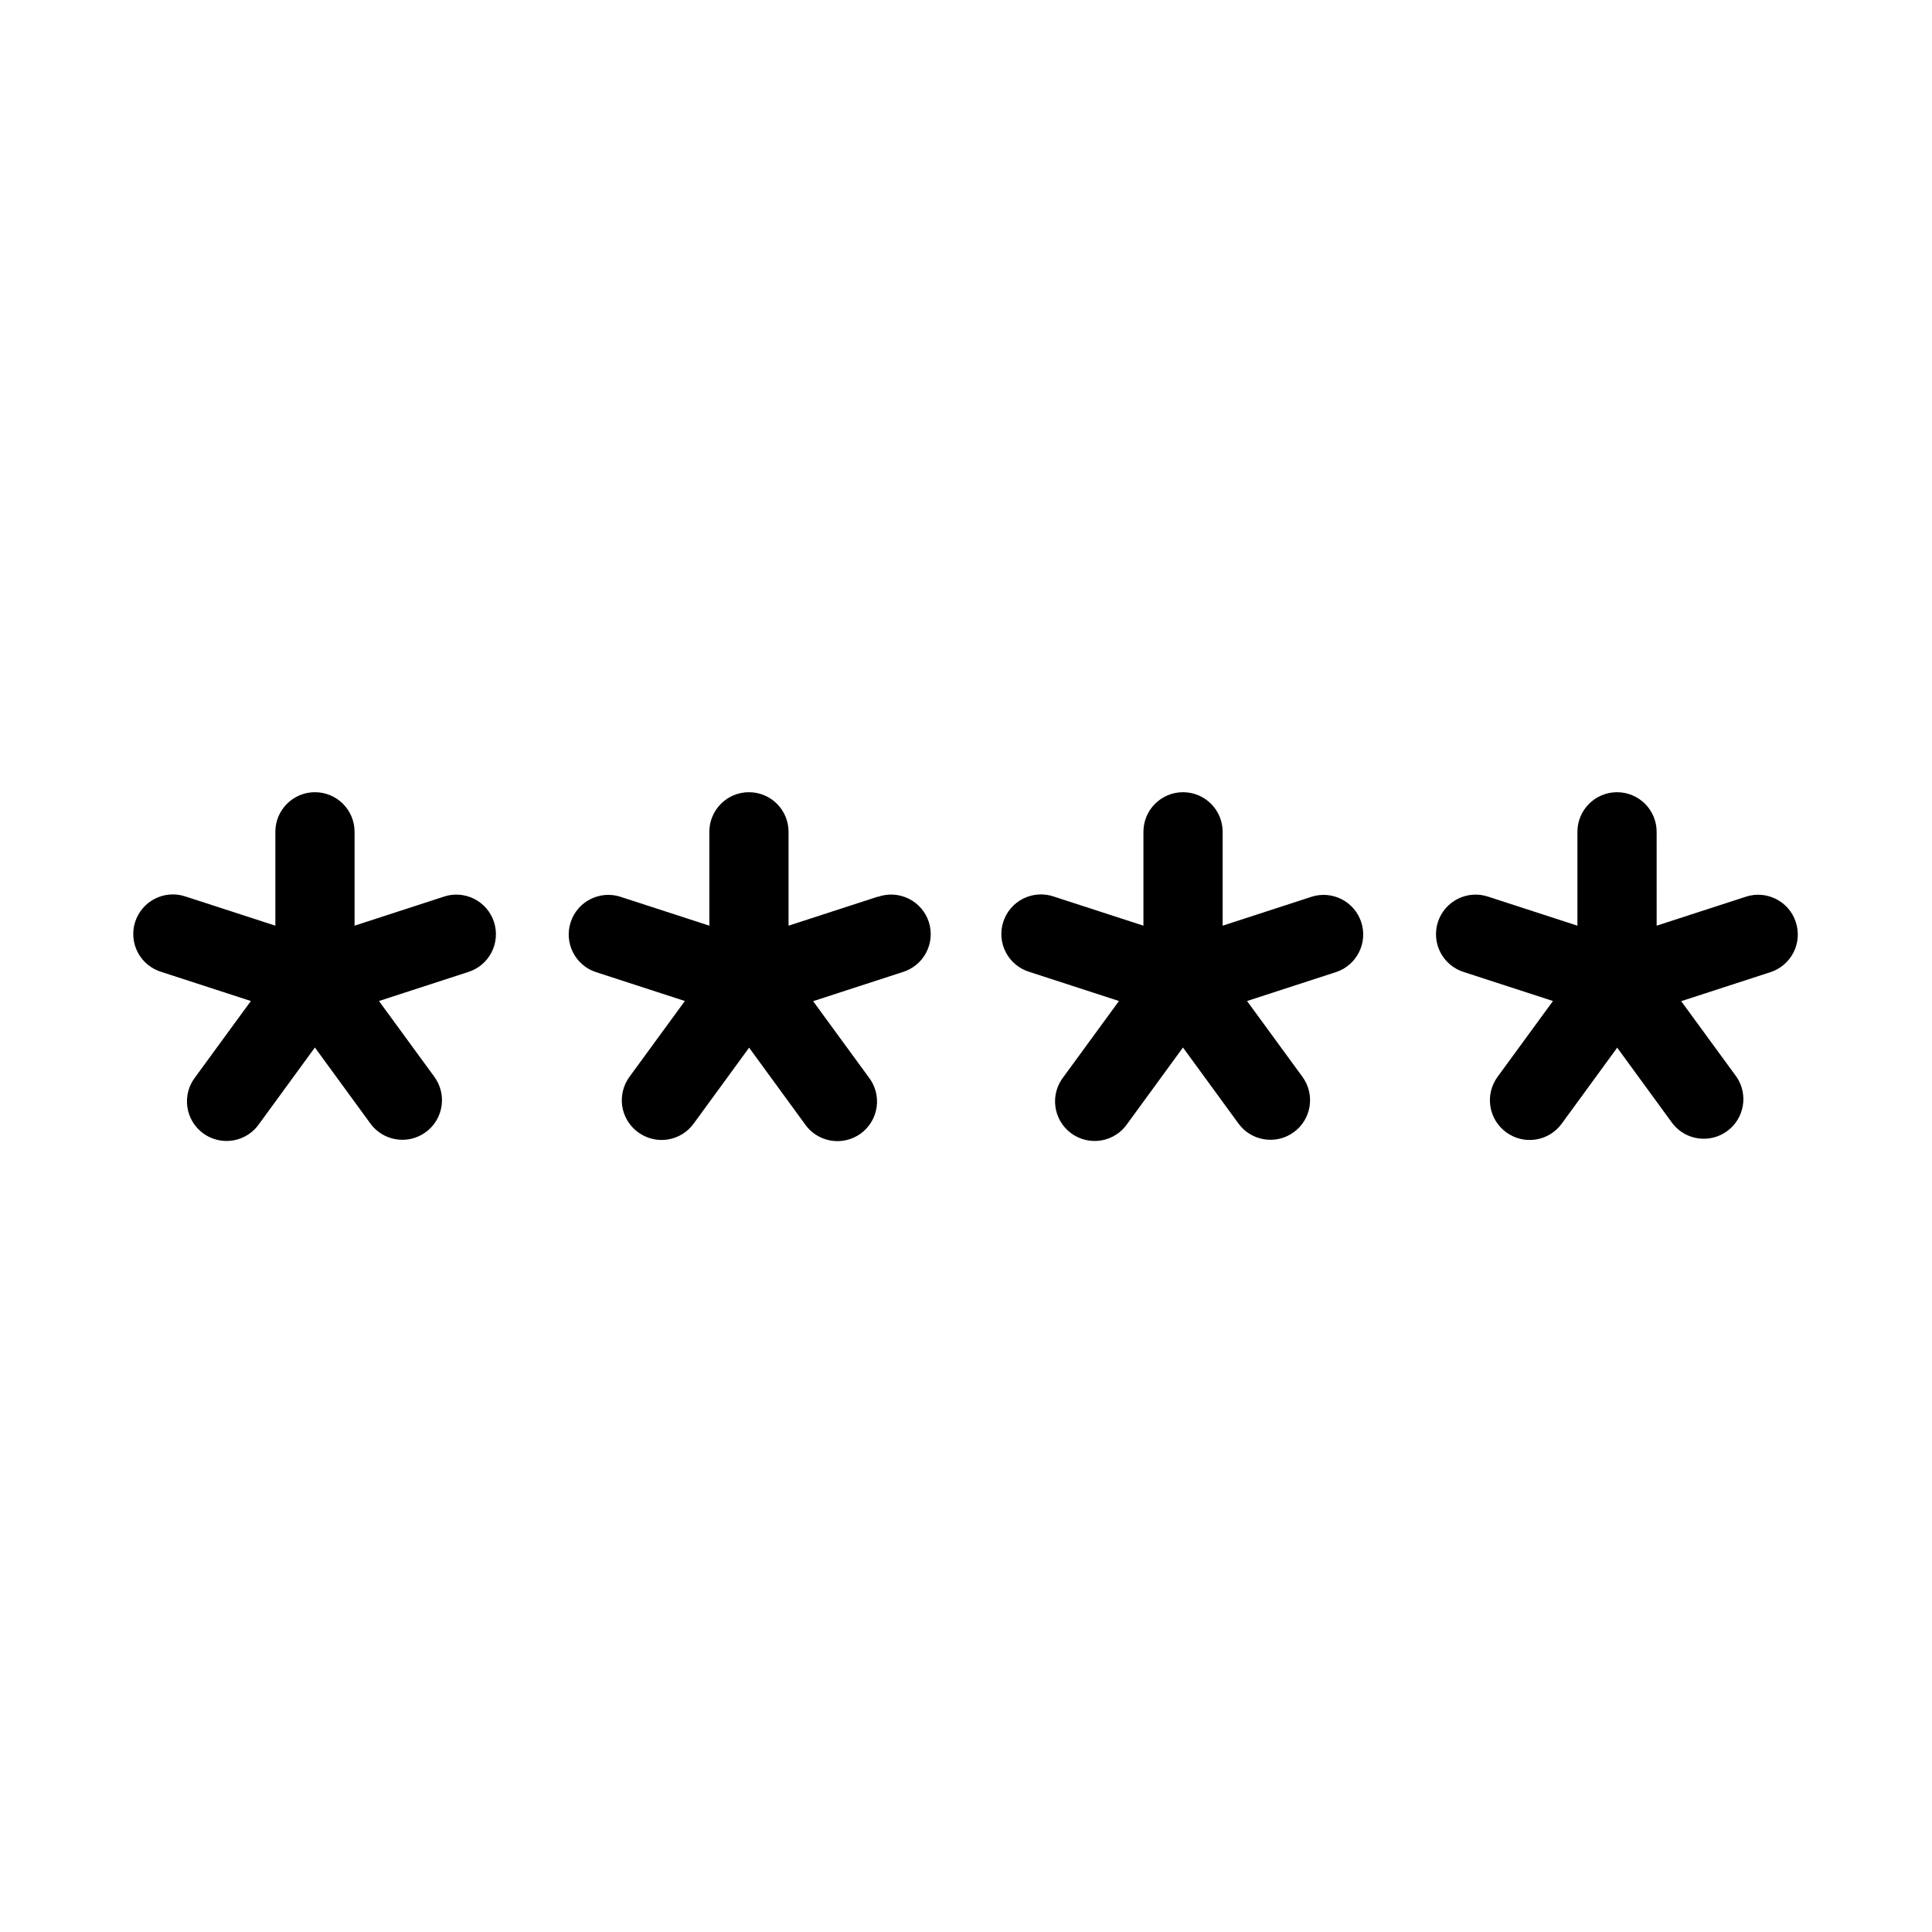
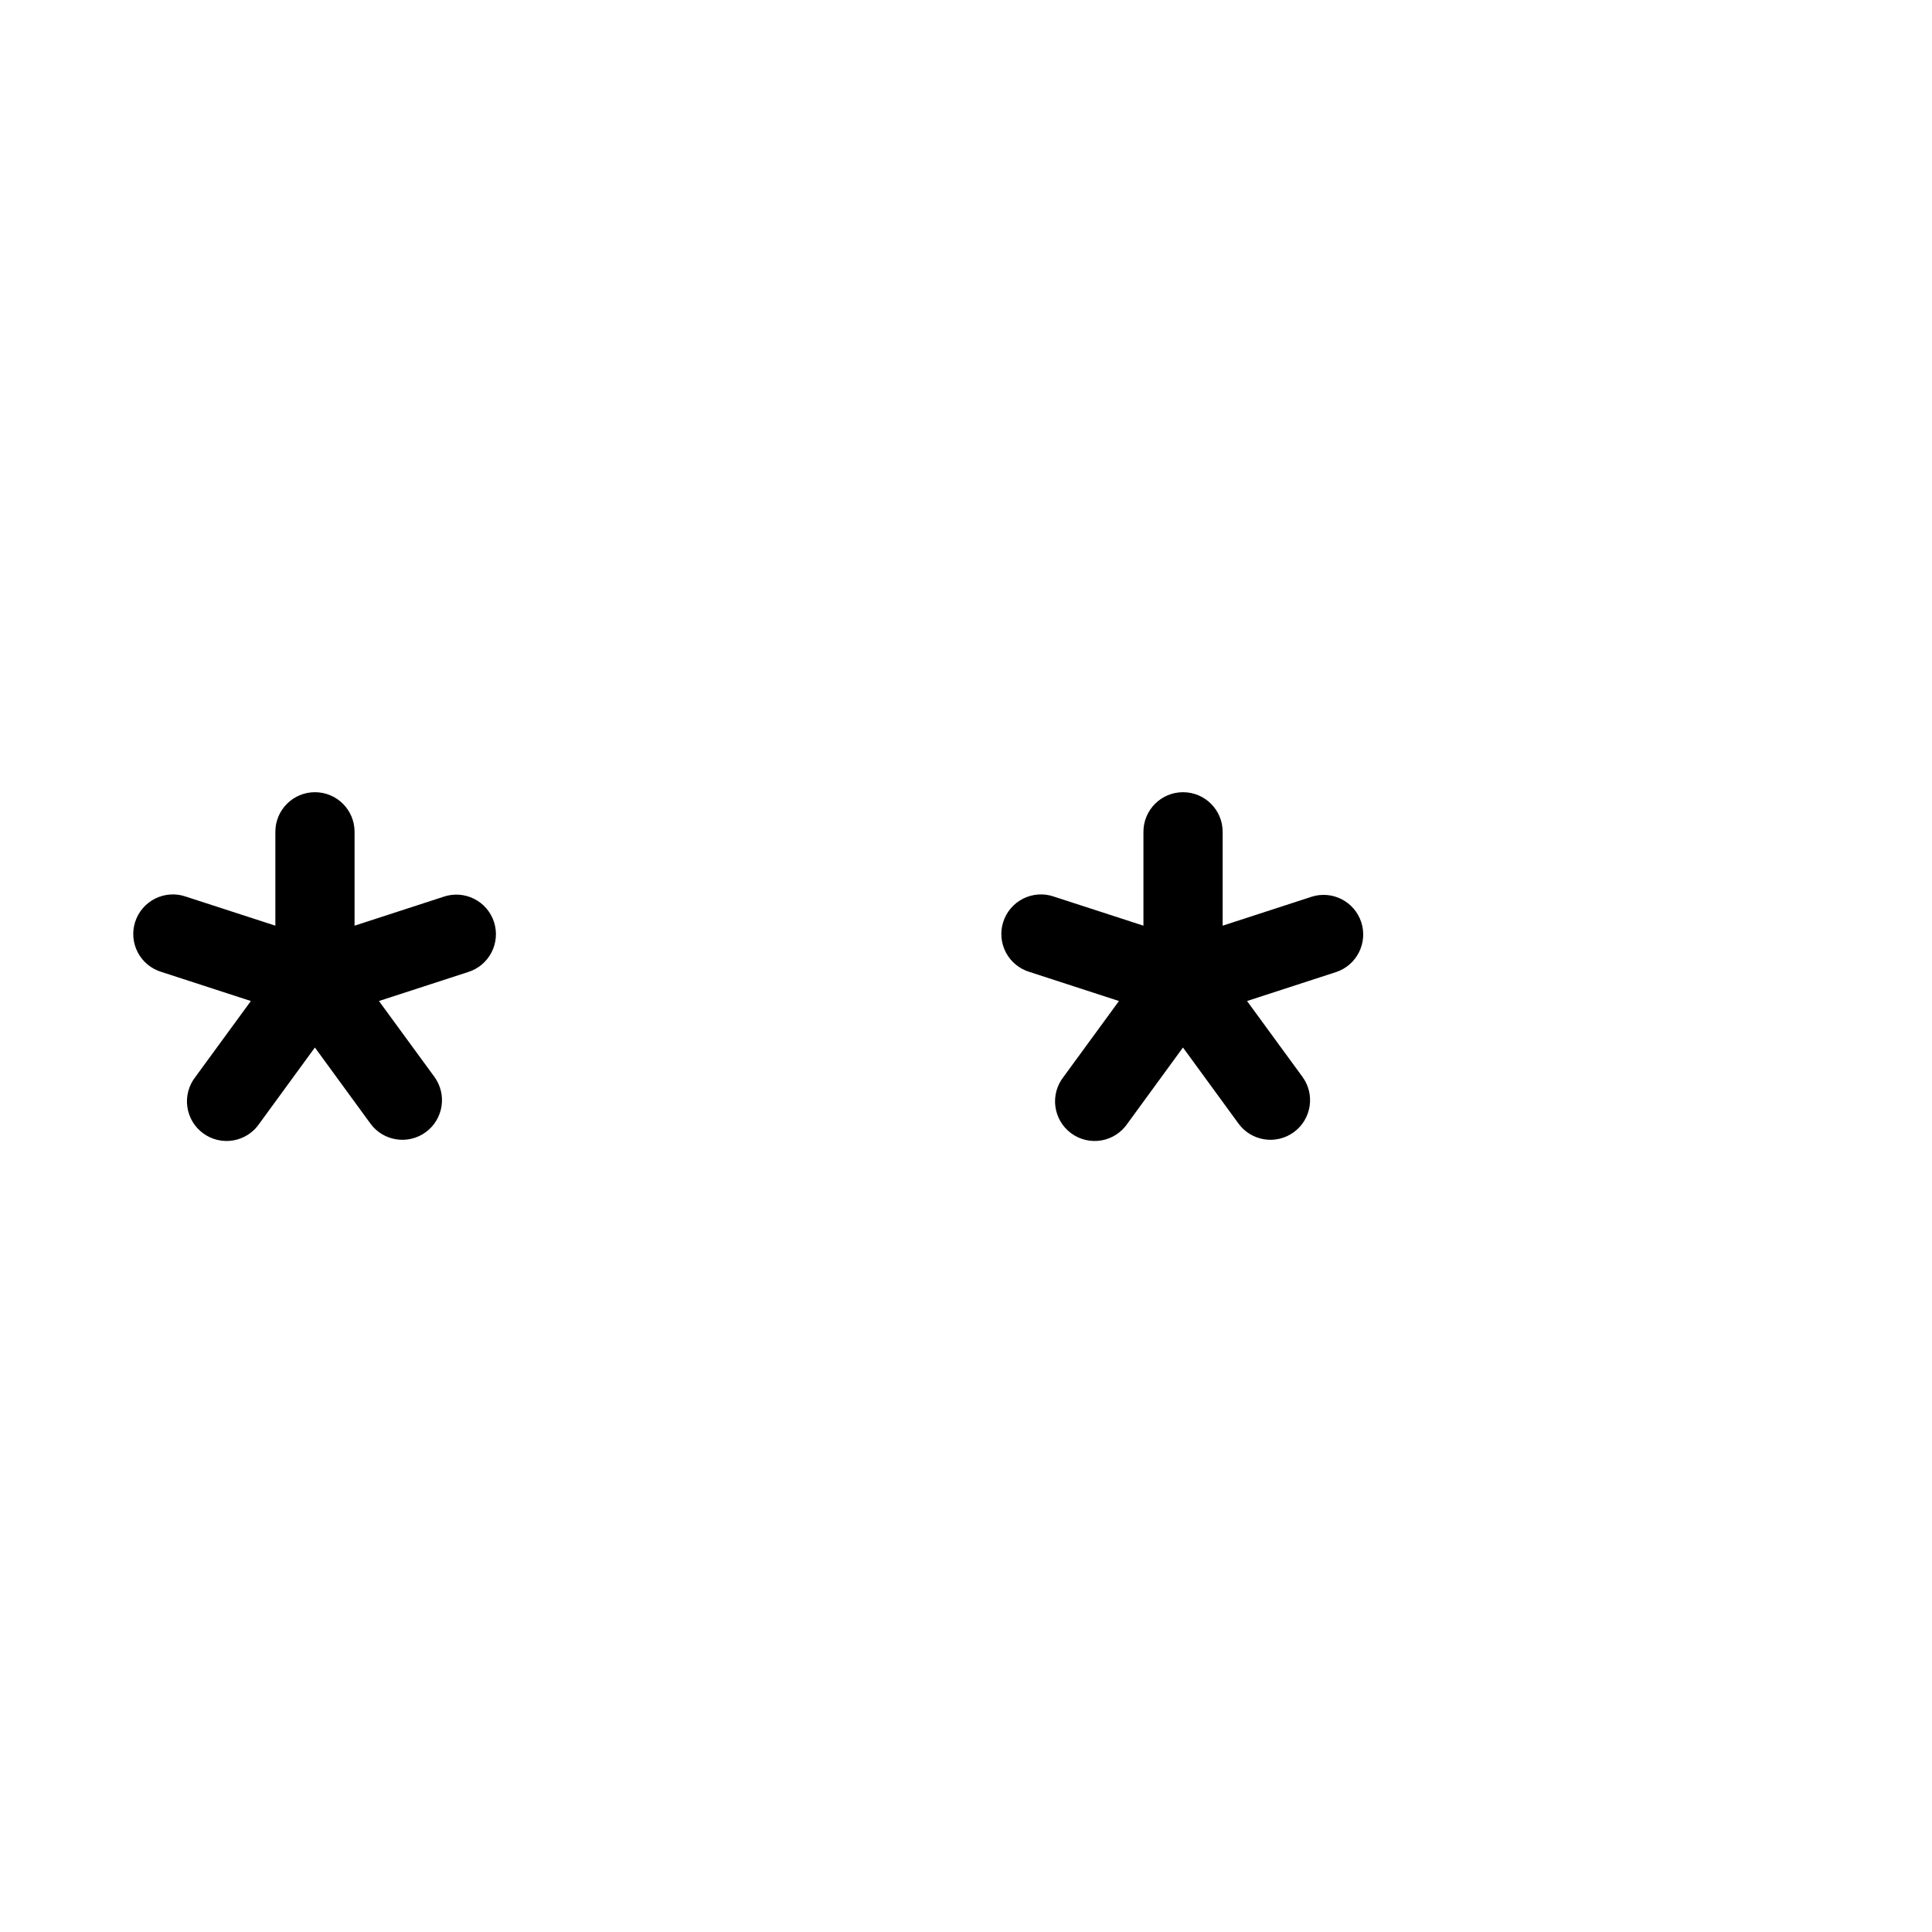
<svg xmlns="http://www.w3.org/2000/svg" fill="#000000" width="800px" height="800px" version="1.1" viewBox="144 144 512 512">
  <g>
    <path d="m261.6 381.63-23.637 7.684v-24.875c0-5.797-4.699-10.496-10.496-10.496s-10.496 4.699-10.496 10.496v24.875l-23.656-7.684c-2.672-0.945-5.613-0.77-8.152 0.484-2.539 1.254-4.465 3.481-5.34 6.176-0.871 2.695-0.617 5.629 0.703 8.137 1.324 2.504 3.606 4.367 6.32 5.168l23.637 7.684-14.695 20.109h0.004c-1.766 2.242-2.539 5.106-2.148 7.93 0.391 2.824 1.914 5.367 4.223 7.047 2.305 1.676 5.195 2.344 8 1.848 2.809-0.496 5.297-2.113 6.887-4.481l14.695-20.133 14.695 20.133h-0.004c3.41 4.691 9.977 5.727 14.664 2.32 4.691-3.41 5.727-9.973 2.32-14.664l-14.695-20.109 23.637-7.684c2.676-0.836 4.906-2.711 6.191-5.199 1.285-2.492 1.523-5.394 0.656-8.062-0.867-2.664-2.762-4.875-5.266-6.133-2.508-1.258-5.41-1.465-8.066-0.57z" />
-     <path d="m376.63 381.63-23.656 7.684v-24.875c0-5.797-4.699-10.496-10.496-10.496s-10.496 4.699-10.496 10.496v24.875l-23.637-7.684c-5.492-1.715-11.34 1.305-13.117 6.773-1.777 5.473 1.18 11.355 6.629 13.191l23.637 7.684-14.695 20.109h0.004c-1.648 2.258-2.328 5.074-1.891 7.832s1.957 5.227 4.219 6.863c2.254 1.648 5.07 2.332 7.828 1.898 2.758-0.434 5.227-1.949 6.867-4.207l14.695-20.133 14.695 20.133h-0.004c1.594 2.367 4.078 3.984 6.887 4.481 2.809 0.496 5.695-0.172 8.004-1.848 2.305-1.68 3.828-4.223 4.219-7.047s-0.383-5.688-2.144-7.93l-14.695-20.109 23.637-7.684c2.719-0.801 4.996-2.664 6.32-5.172 1.32-2.504 1.574-5.438 0.703-8.133-0.875-2.695-2.797-4.922-5.34-6.176-2.539-1.254-5.481-1.43-8.148-0.484z" />
    <path d="m491.65 381.63-23.637 7.684v-24.875c0-5.797-4.699-10.496-10.496-10.496s-10.496 4.699-10.496 10.496v24.875l-23.656-7.684c-2.672-0.945-5.609-0.77-8.152 0.484-2.539 1.254-4.465 3.481-5.336 6.176-0.875 2.695-0.621 5.629 0.703 8.137 1.32 2.504 3.602 4.367 6.32 5.168l23.637 7.684-14.695 20.109c-1.762 2.242-2.539 5.106-2.144 7.93 0.391 2.824 1.914 5.367 4.219 7.047 2.305 1.676 5.195 2.344 8.004 1.848 2.809-0.496 5.293-2.113 6.883-4.481l14.695-20.133 14.695 20.133c3.406 4.691 9.973 5.727 14.66 2.32 4.691-3.41 5.731-9.973 2.32-14.664l-14.695-20.109 23.637-7.684h0.004c5.449-1.836 8.406-7.719 6.629-13.191-1.777-5.469-7.629-8.488-13.117-6.773z" />
-     <path d="m619.91 388.37c-1.789-5.512-7.711-8.527-13.223-6.738l-23.656 7.684-0.004-24.875c0-5.797-4.699-10.496-10.496-10.496s-10.496 4.699-10.496 10.496v24.875l-23.637-7.684c-2.656-0.895-5.559-0.688-8.066 0.57-2.504 1.258-4.402 3.469-5.266 6.133-0.867 2.668-0.633 5.57 0.656 8.062 1.285 2.488 3.516 4.363 6.191 5.199l23.637 7.684-14.695 20.109c-1.645 2.258-2.324 5.074-1.887 7.832s1.953 5.227 4.215 6.863c2.254 1.648 5.07 2.332 7.828 1.898 2.758-0.434 5.231-1.949 6.867-4.207l14.695-20.133 14.695 20.133c3.488 4.438 9.863 5.32 14.426 1.996 4.562-3.32 5.684-9.656 2.535-14.34l-14.695-20.109 23.637-7.684c2.656-0.859 4.863-2.742 6.129-5.234 1.262-2.488 1.484-5.379 0.609-8.035z" />
  </g>
</svg>